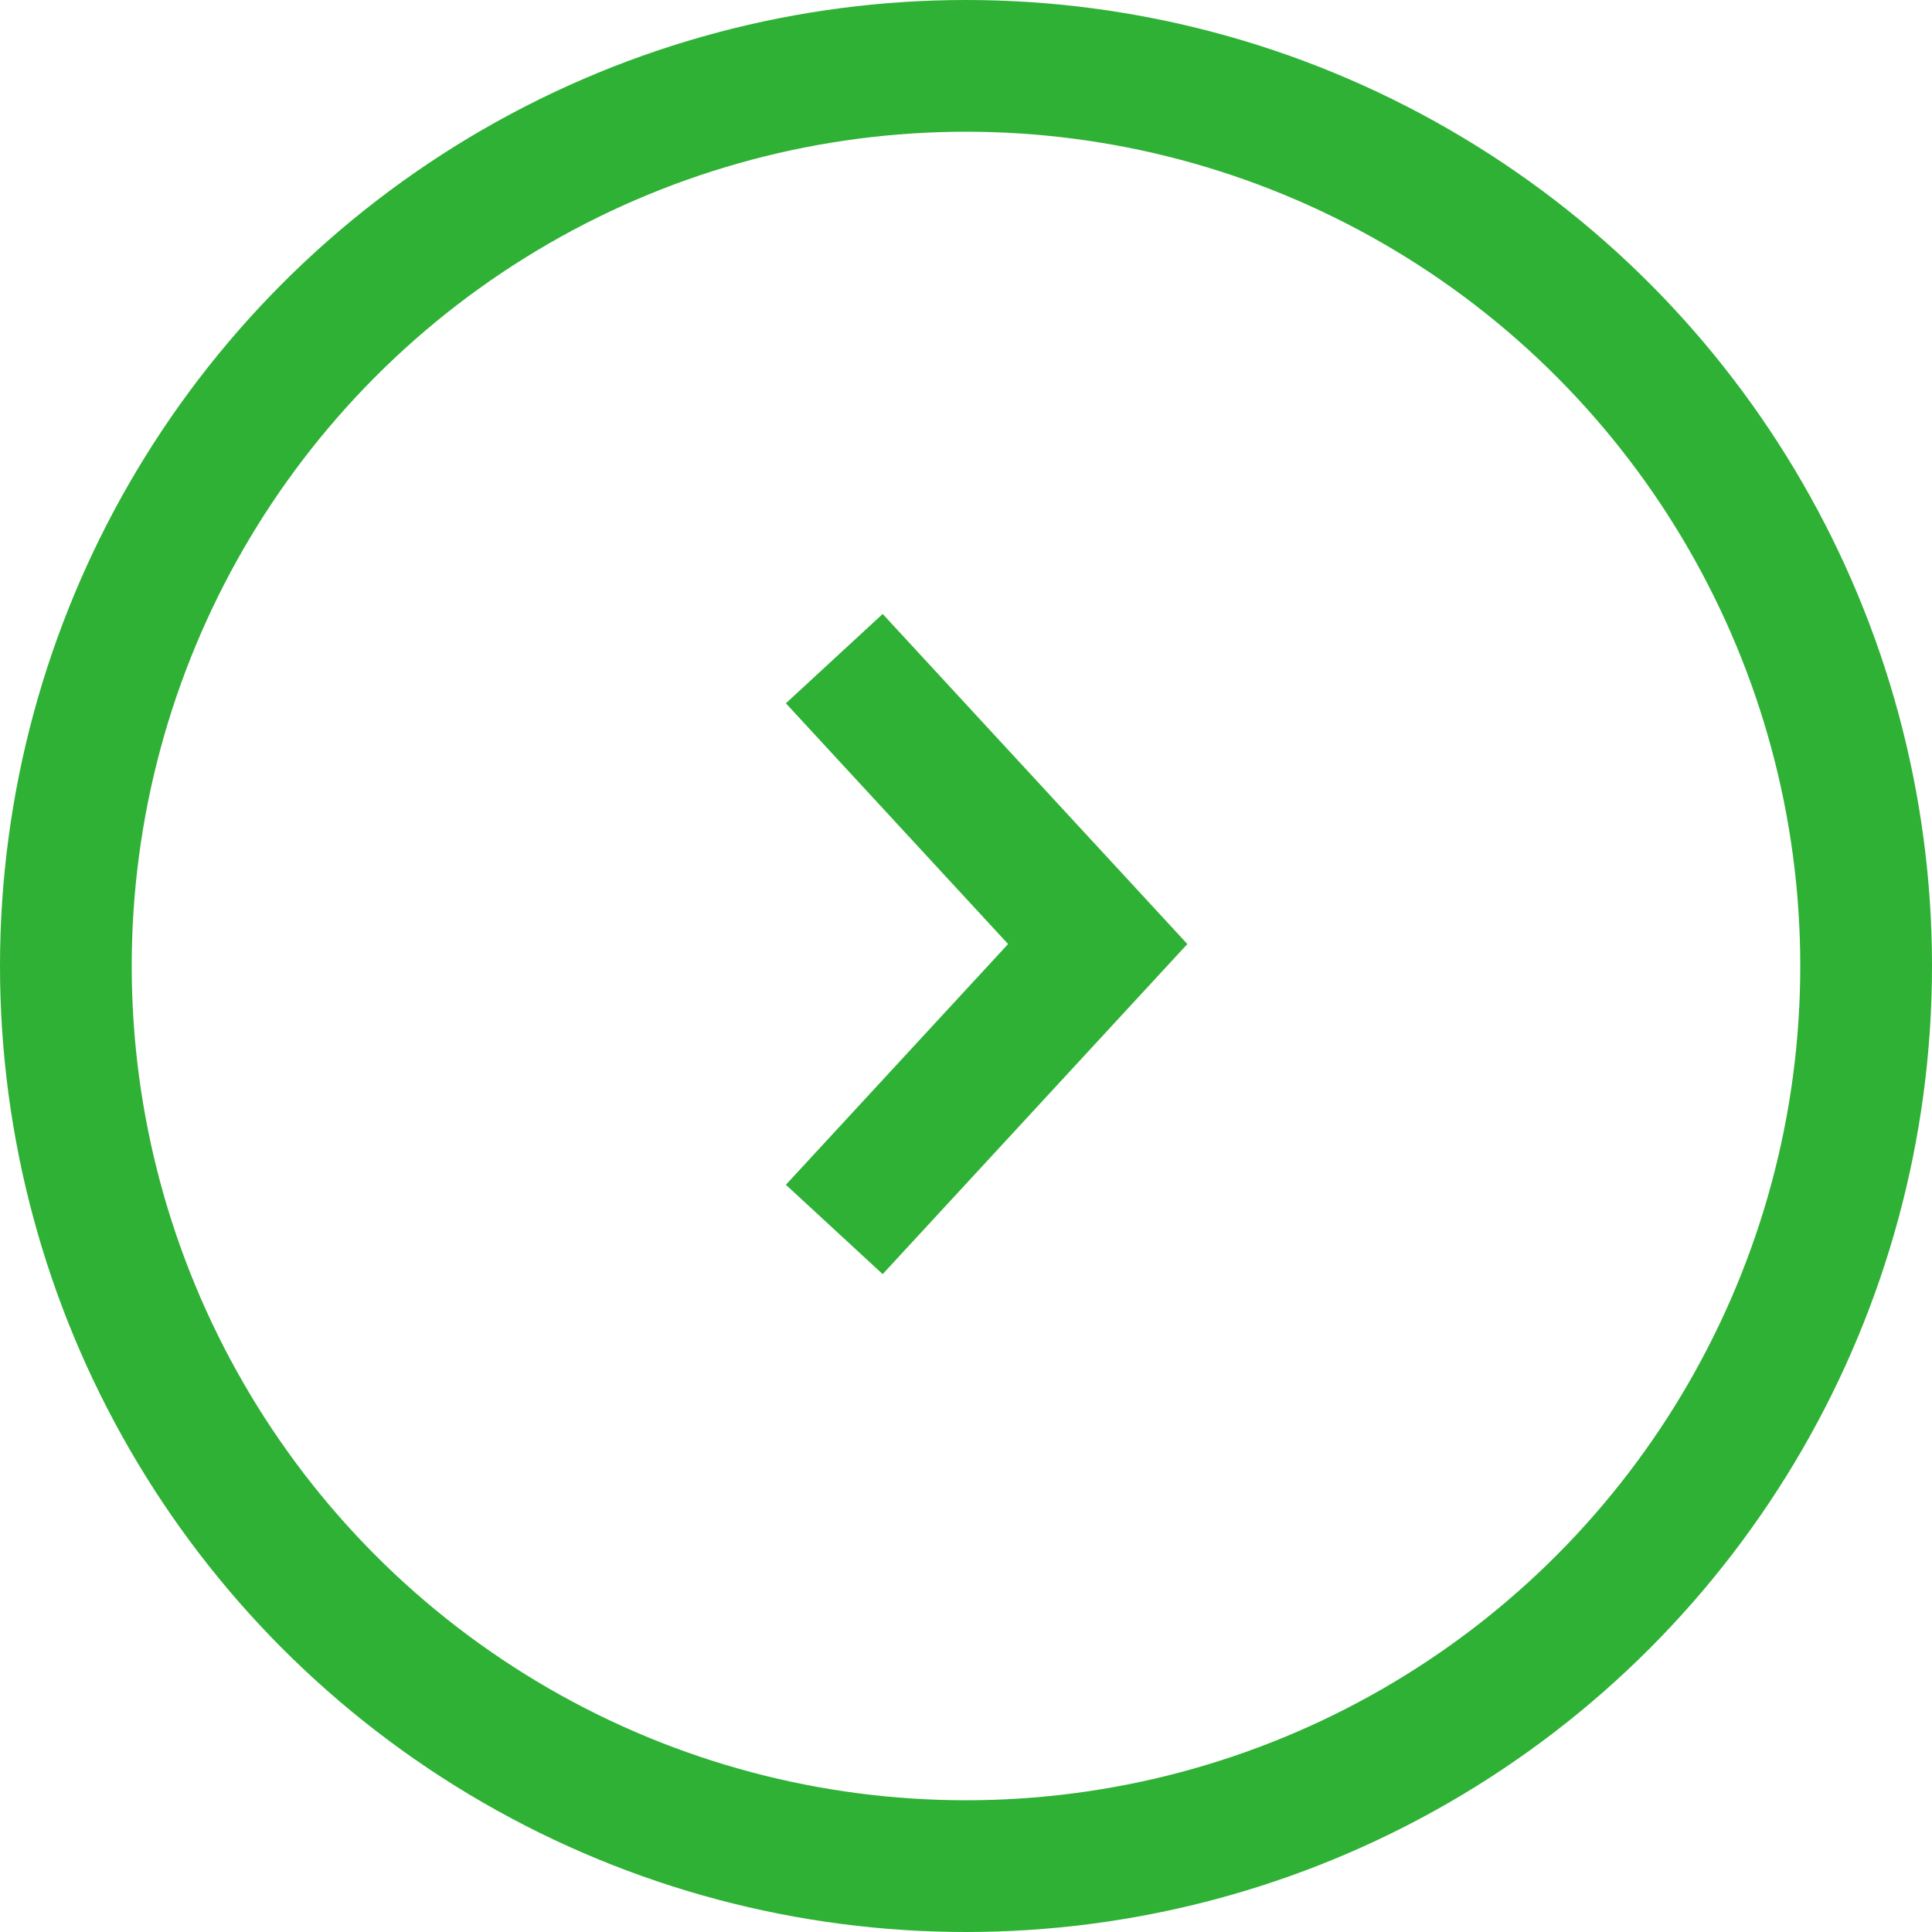
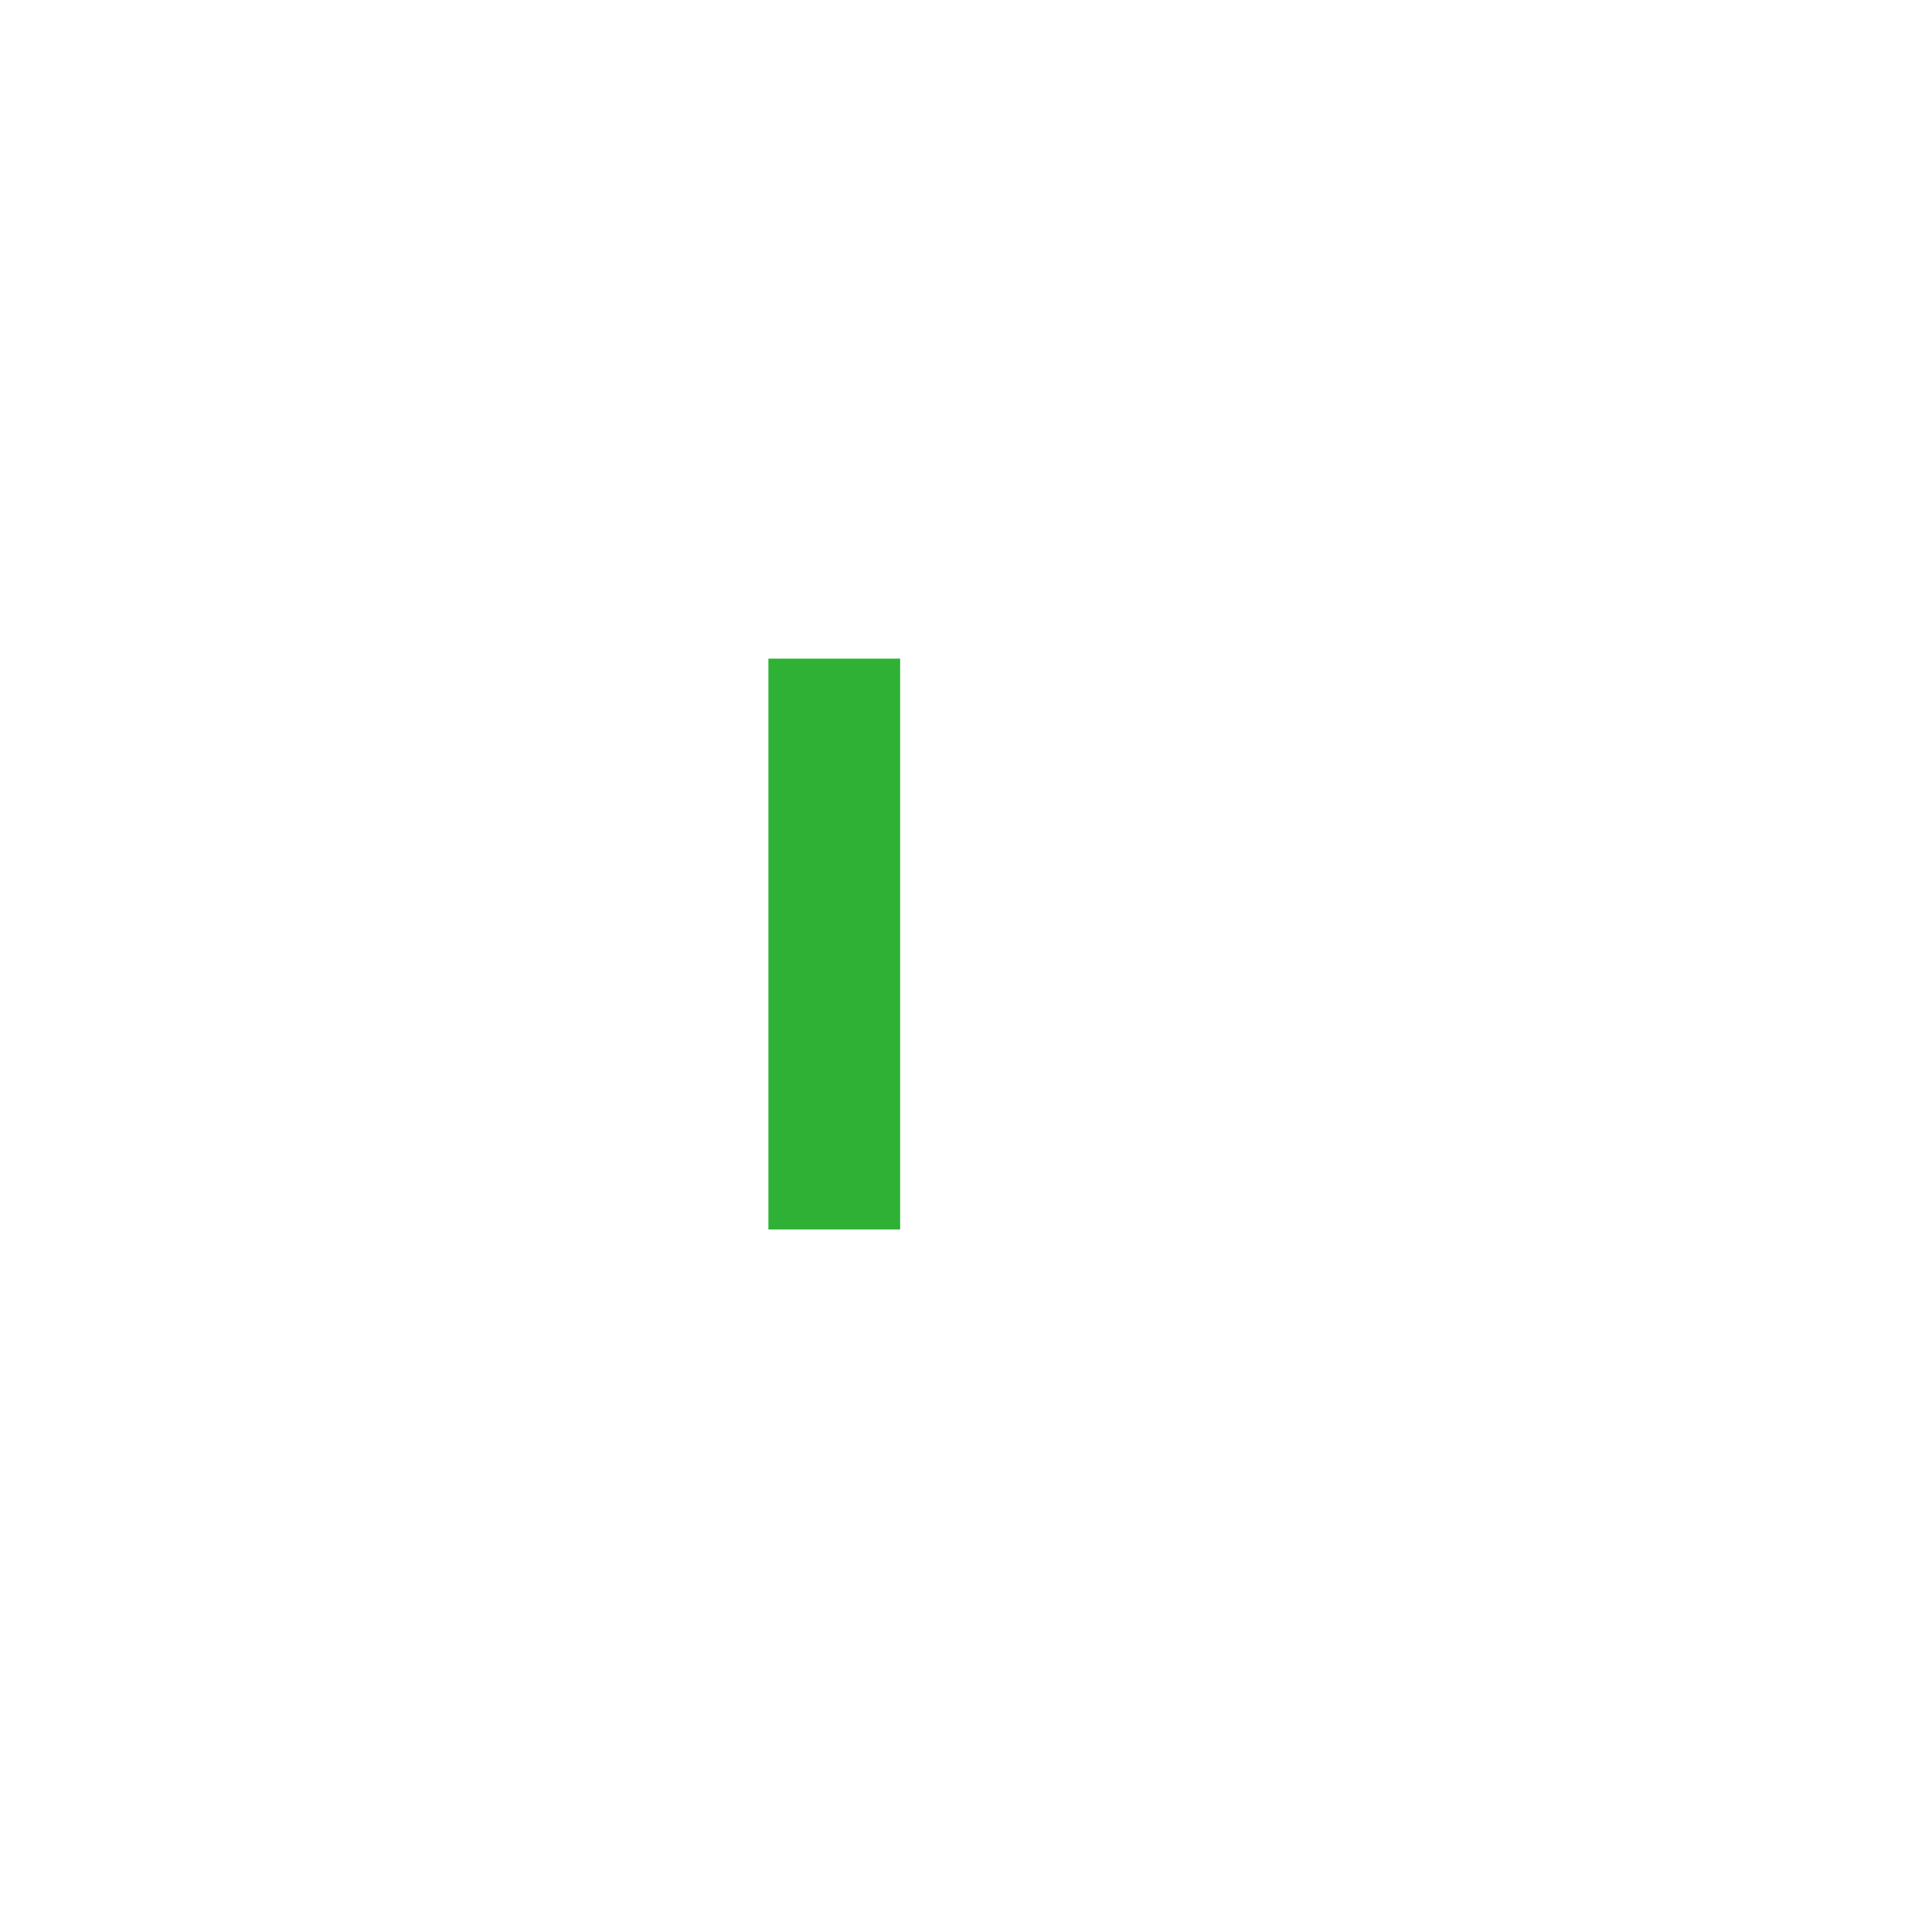
<svg xmlns="http://www.w3.org/2000/svg" width="44" height="44" viewBox="0 0 44 44" fill="none">
-   <circle cx="22" cy="22" r="20.5" stroke="#2EB135" stroke-width="3" />
-   <path d="M19 15L25 21.5L19 28" stroke="#2EB135" stroke-width="3" />
+   <path d="M19 15L19 28" stroke="#2EB135" stroke-width="3" />
</svg>